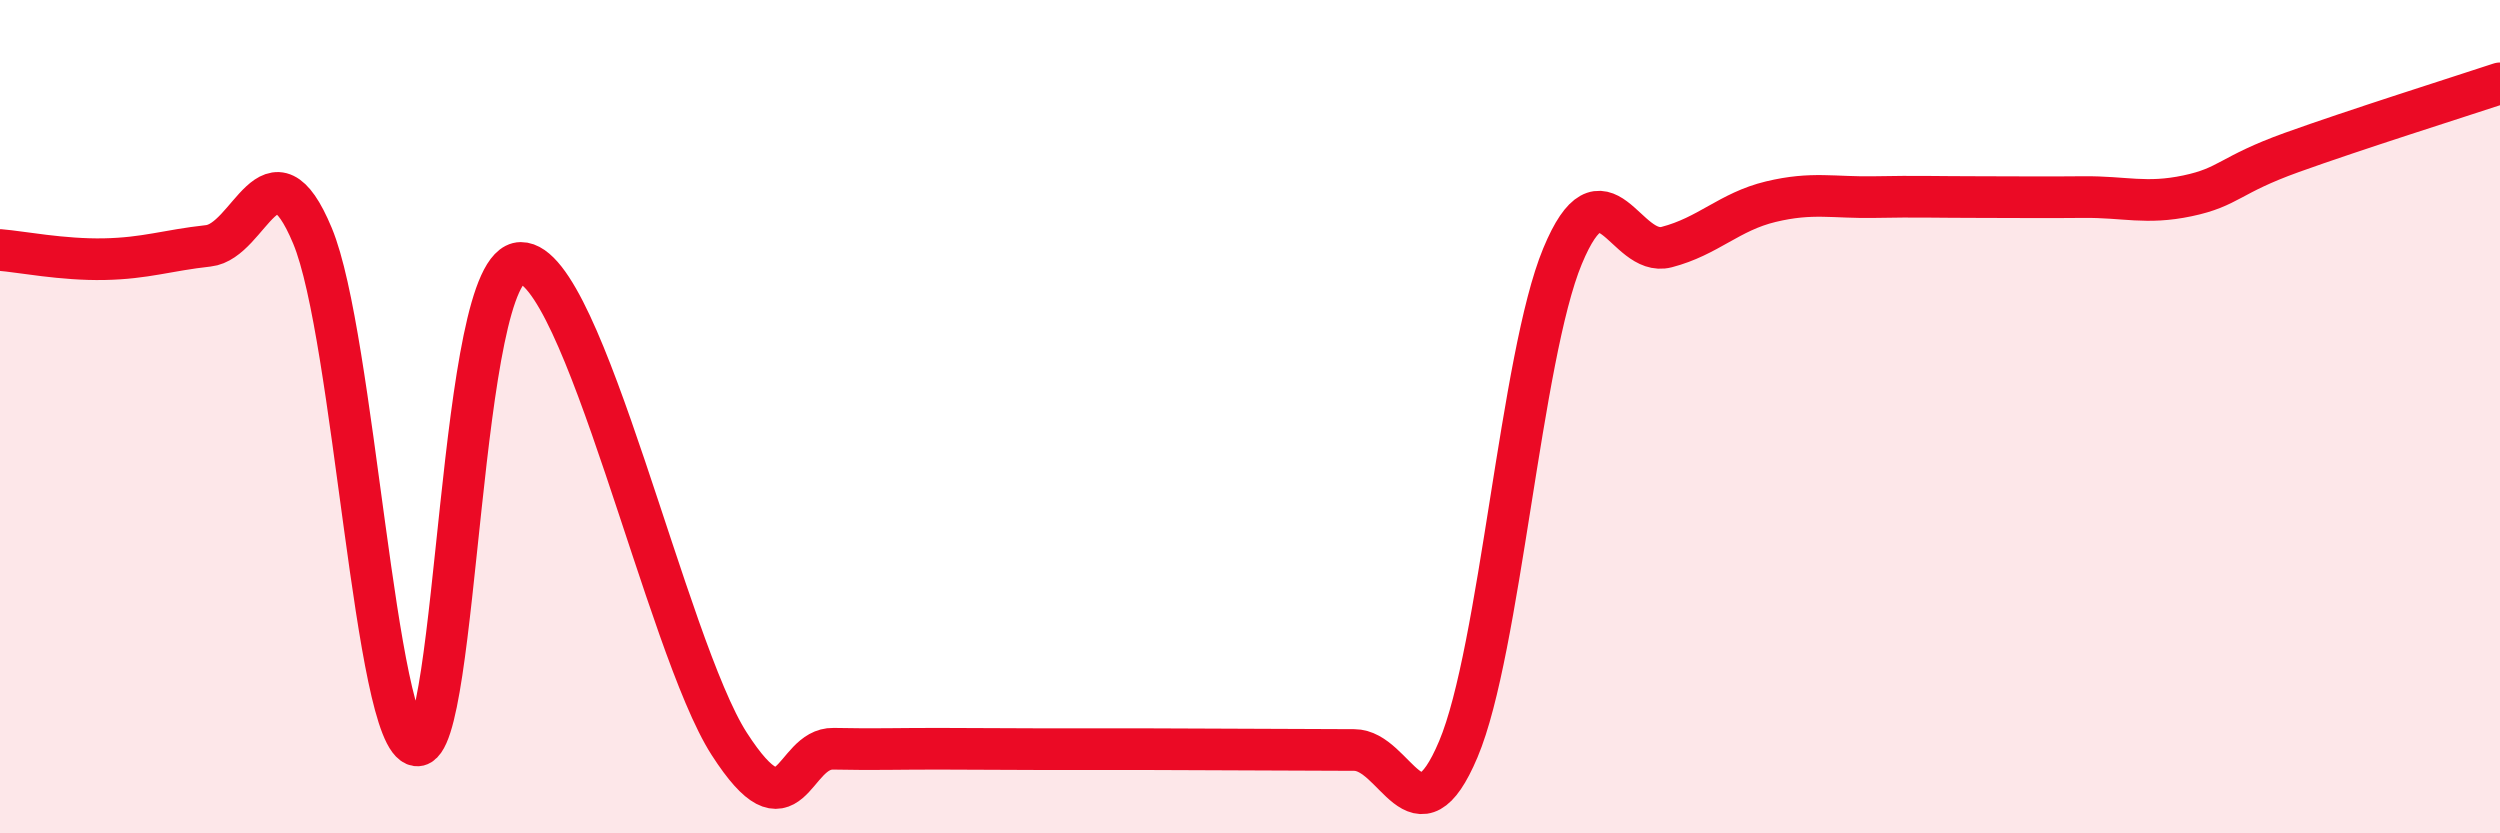
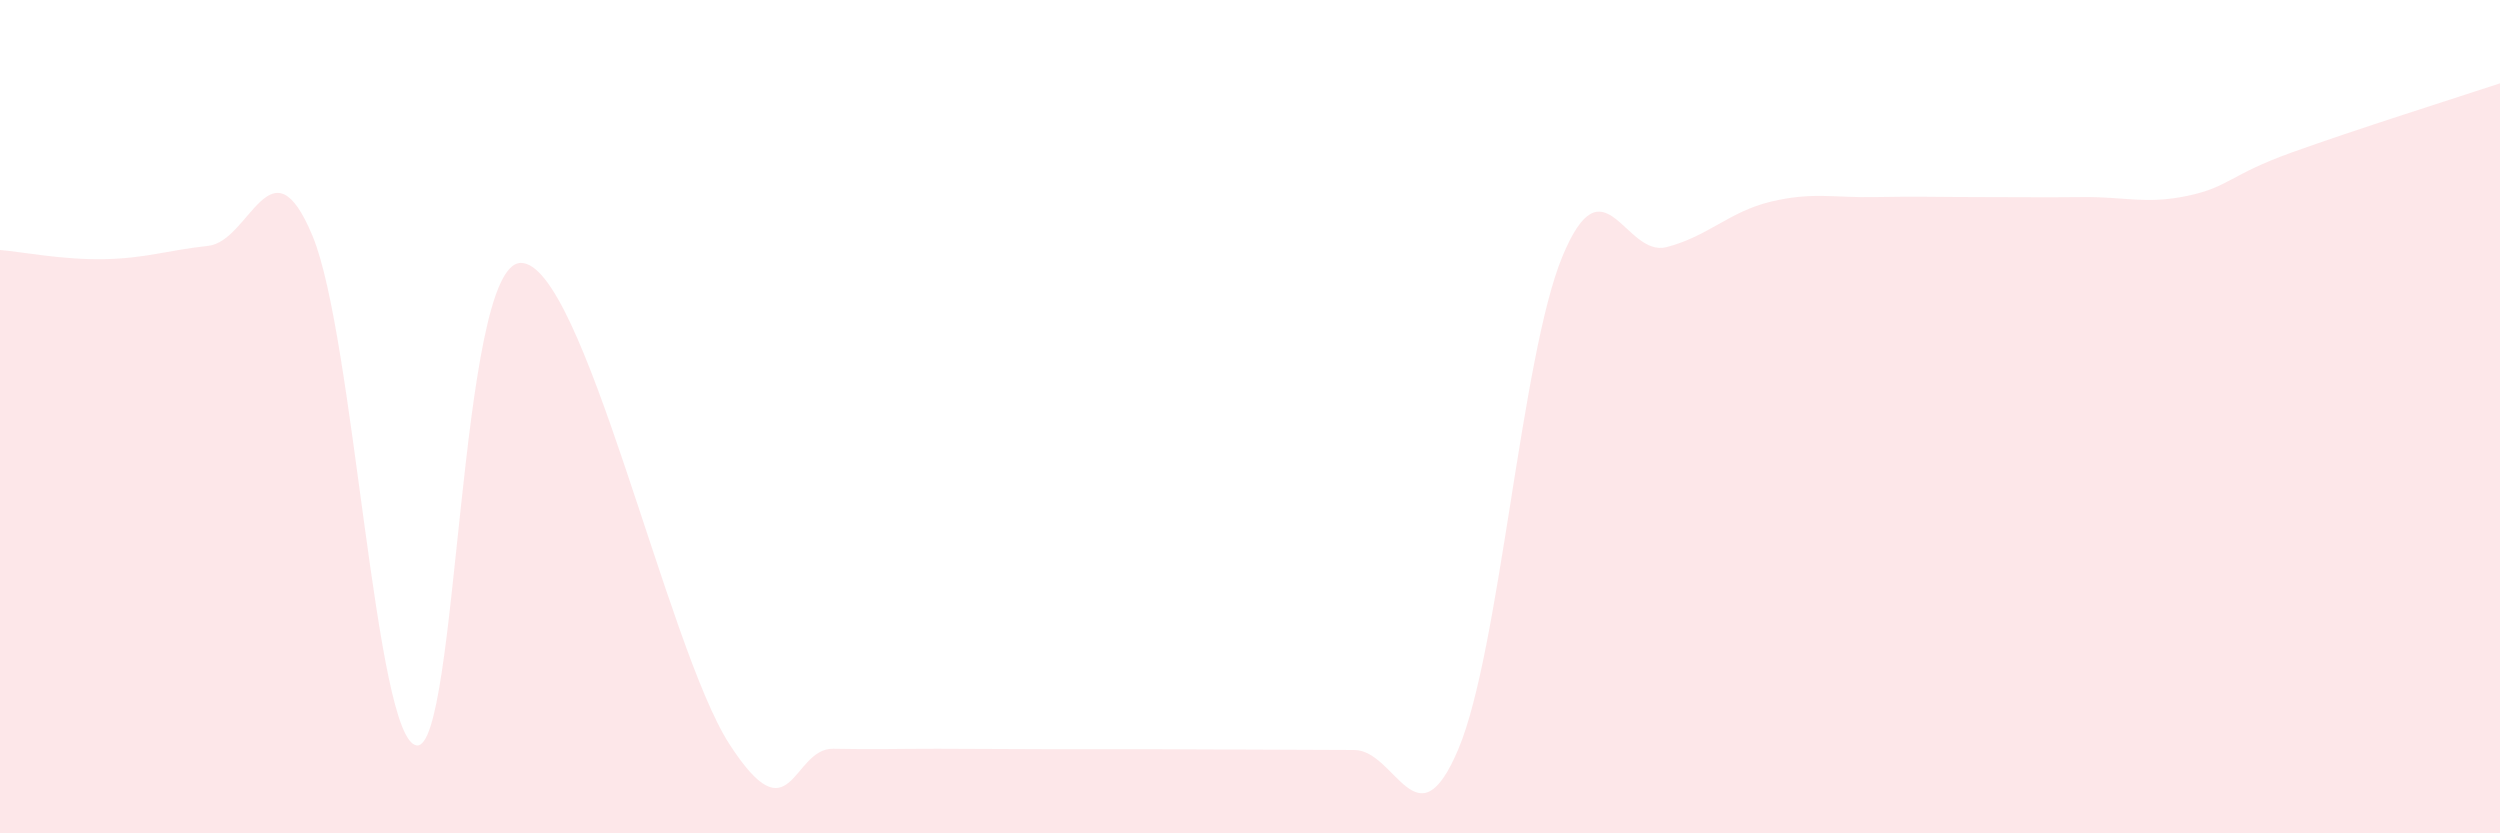
<svg xmlns="http://www.w3.org/2000/svg" width="60" height="20" viewBox="0 0 60 20">
  <path d="M 0,6 C 0.5,6.04 1.5,6.24 2.5,6.22 C 3.5,6.2 4,6.01 5,5.9 C 6,5.79 6.5,3.26 7.5,5.66 C 8.5,8.06 9,17.76 10,17.89 C 11,18.02 11,6.32 12.5,6.31 C 14,6.3 16,15.52 17.5,17.85 C 19,20.18 19,17.95 20,17.97 C 21,17.99 21.5,17.97 22.5,17.97 C 23.5,17.97 24,17.98 25,17.98 C 26,17.98 26.5,17.98 27.5,17.98 C 28.5,17.98 29,17.99 30,17.99 C 31,17.99 31.5,18 32.5,18 C 33.5,18 34,20.35 35,17.98 C 36,15.61 36.5,8.56 37.5,6.15 C 38.5,3.74 39,6.19 40,5.93 C 41,5.67 41.5,5.08 42.5,4.84 C 43.5,4.6 44,4.75 45,4.73 C 46,4.71 46.5,4.73 47.5,4.73 C 48.5,4.73 49,4.74 50,4.73 C 51,4.72 51.5,4.91 52.5,4.7 C 53.5,4.49 53.5,4.2 55,3.66 C 56.5,3.12 59,2.33 60,2L60 20L0 20Z" fill="#EB0A25" opacity="0.1" stroke-linecap="round" stroke-linejoin="round" />
-   <path d="M 0,6 C 0.5,6.04 1.5,6.24 2.5,6.22 C 3.5,6.2 4,6.01 5,5.9 C 6,5.79 6.5,3.26 7.5,5.66 C 8.5,8.06 9,17.76 10,17.89 C 11,18.02 11,6.32 12.5,6.31 C 14,6.3 16,15.52 17.5,17.85 C 19,20.18 19,17.95 20,17.97 C 21,17.99 21.5,17.97 22.5,17.97 C 23.5,17.97 24,17.98 25,17.98 C 26,17.98 26.5,17.98 27.5,17.98 C 28.5,17.98 29,17.99 30,17.99 C 31,17.99 31.5,18 32.5,18 C 33.5,18 34,20.35 35,17.98 C 36,15.61 36.5,8.56 37.5,6.15 C 38.5,3.74 39,6.19 40,5.93 C 41,5.67 41.5,5.08 42.5,4.84 C 43.5,4.6 44,4.75 45,4.73 C 46,4.71 46.5,4.73 47.5,4.73 C 48.5,4.73 49,4.74 50,4.73 C 51,4.72 51.5,4.91 52.5,4.7 C 53.5,4.49 53.5,4.2 55,3.66 C 56.5,3.12 59,2.33 60,2" stroke="#EB0A25" stroke-width="1" fill="none" stroke-linecap="round" stroke-linejoin="round" />
</svg>